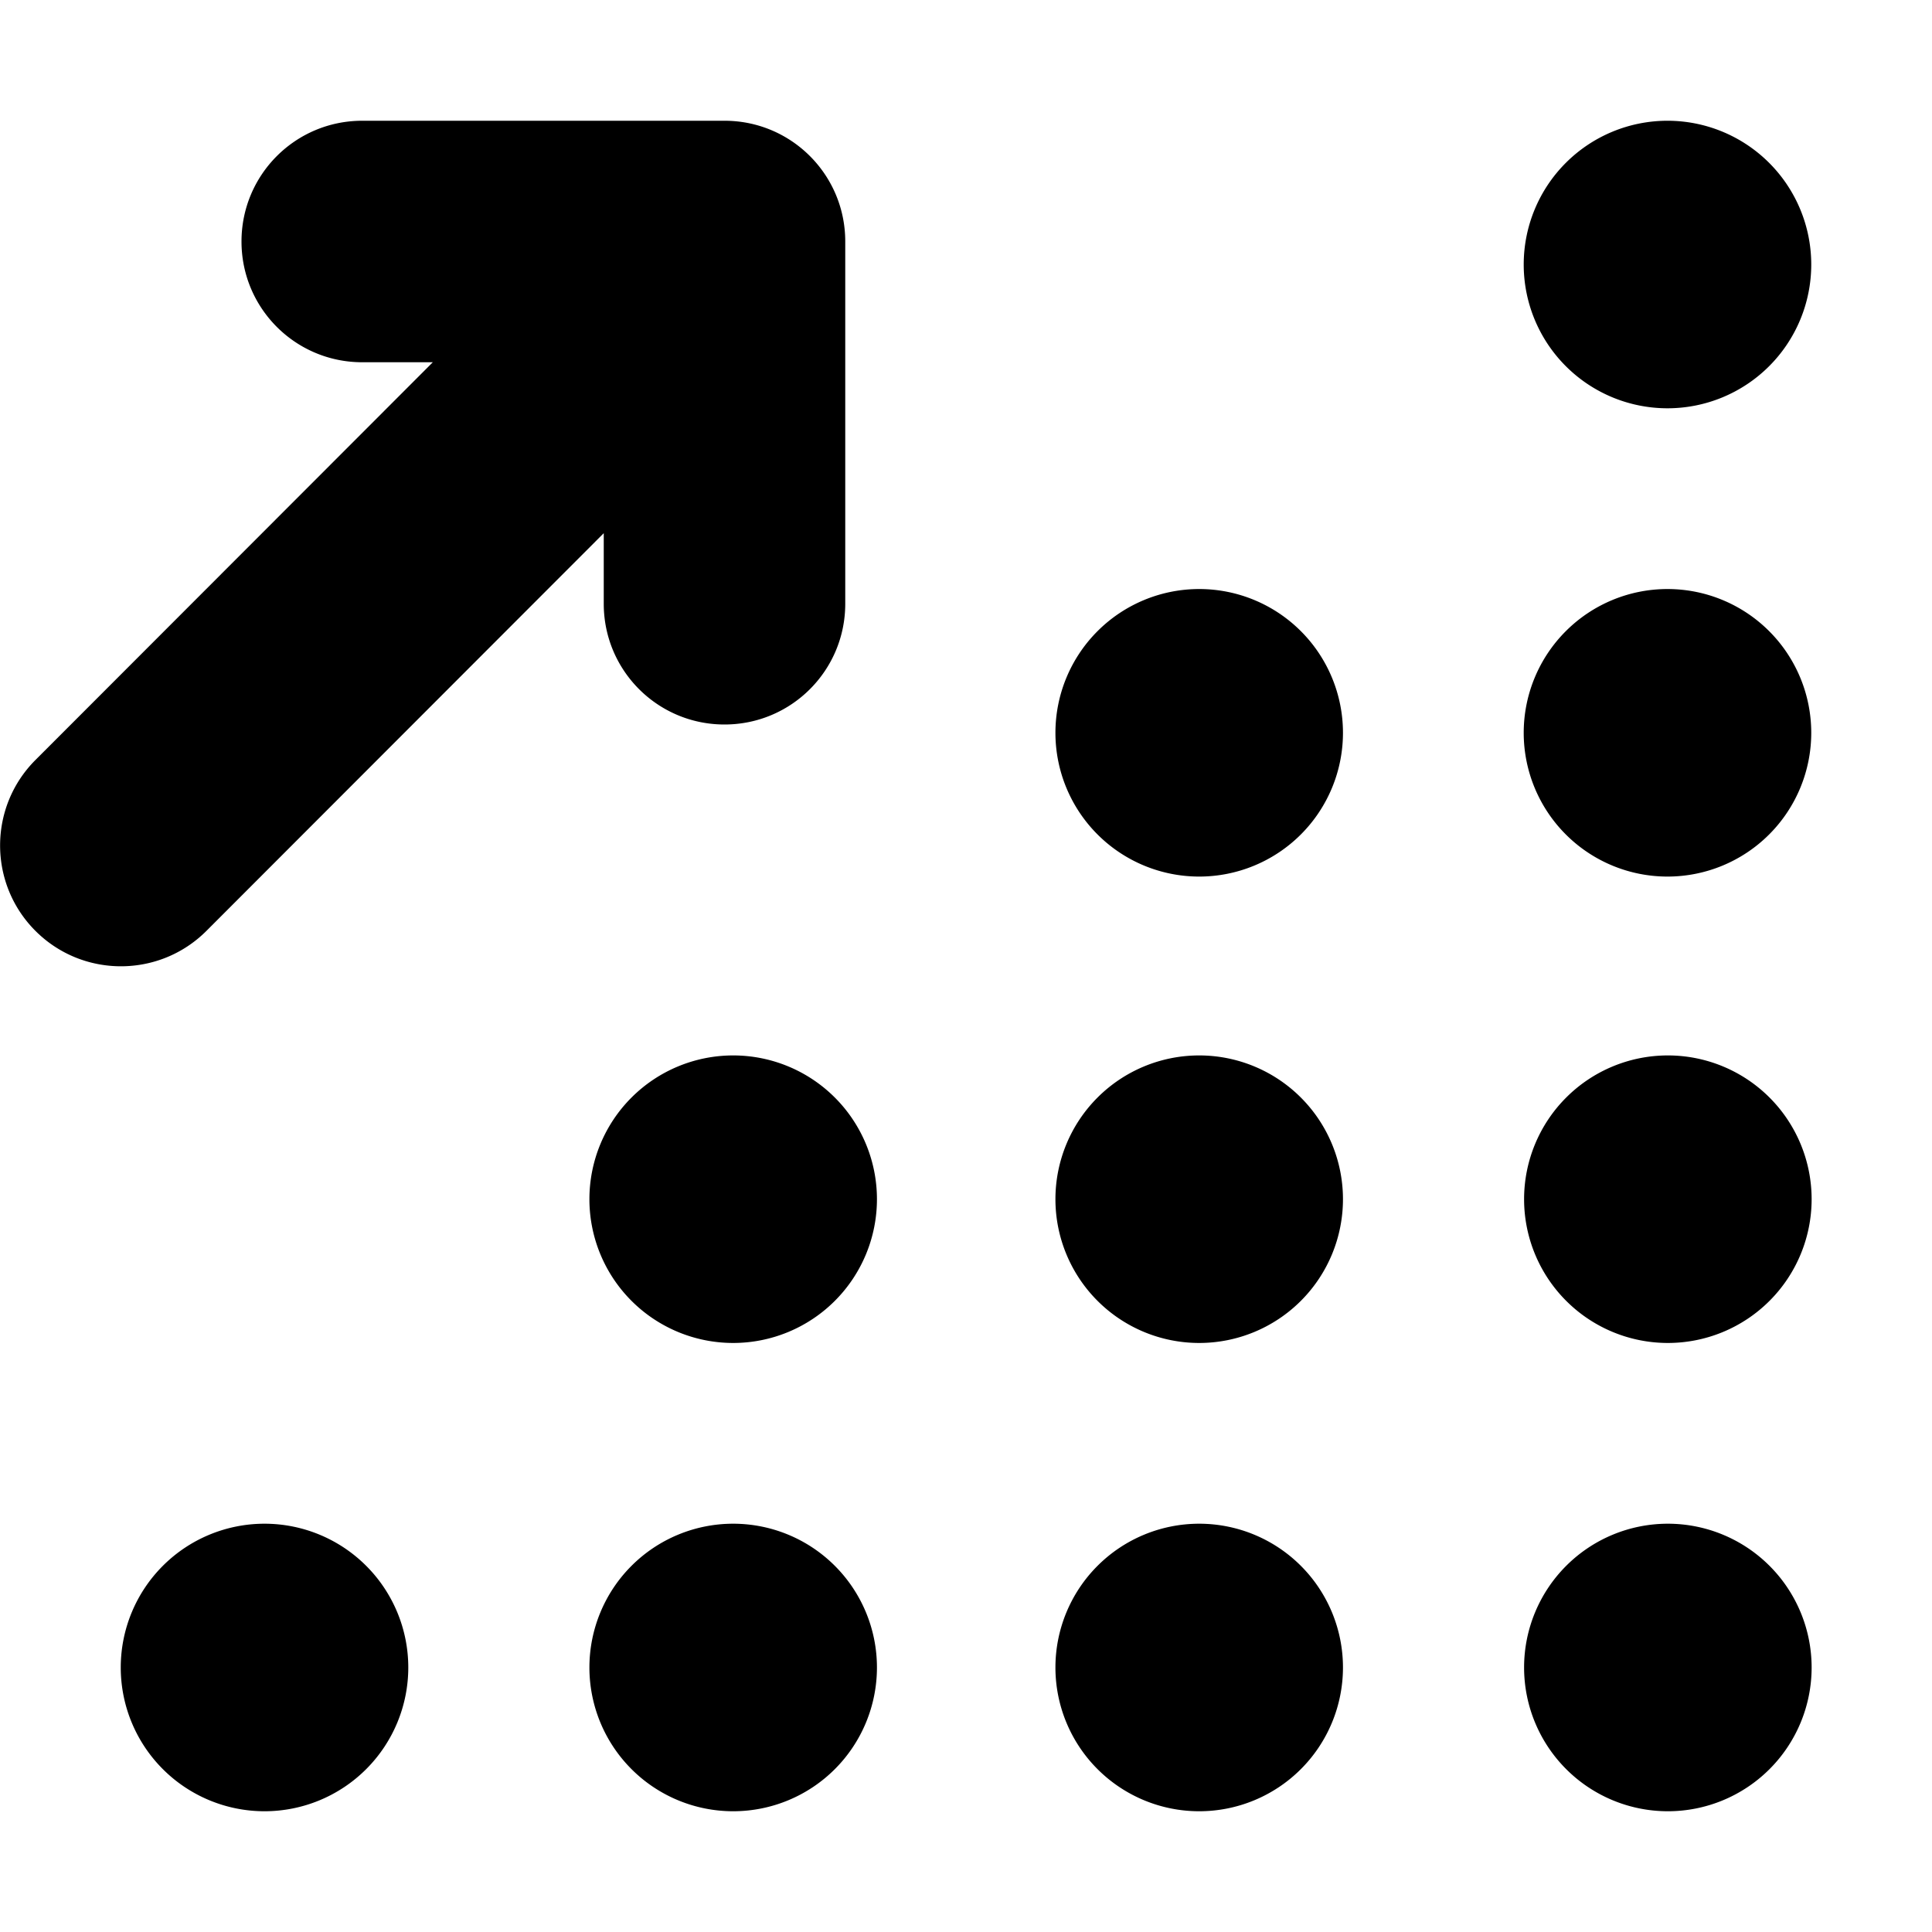
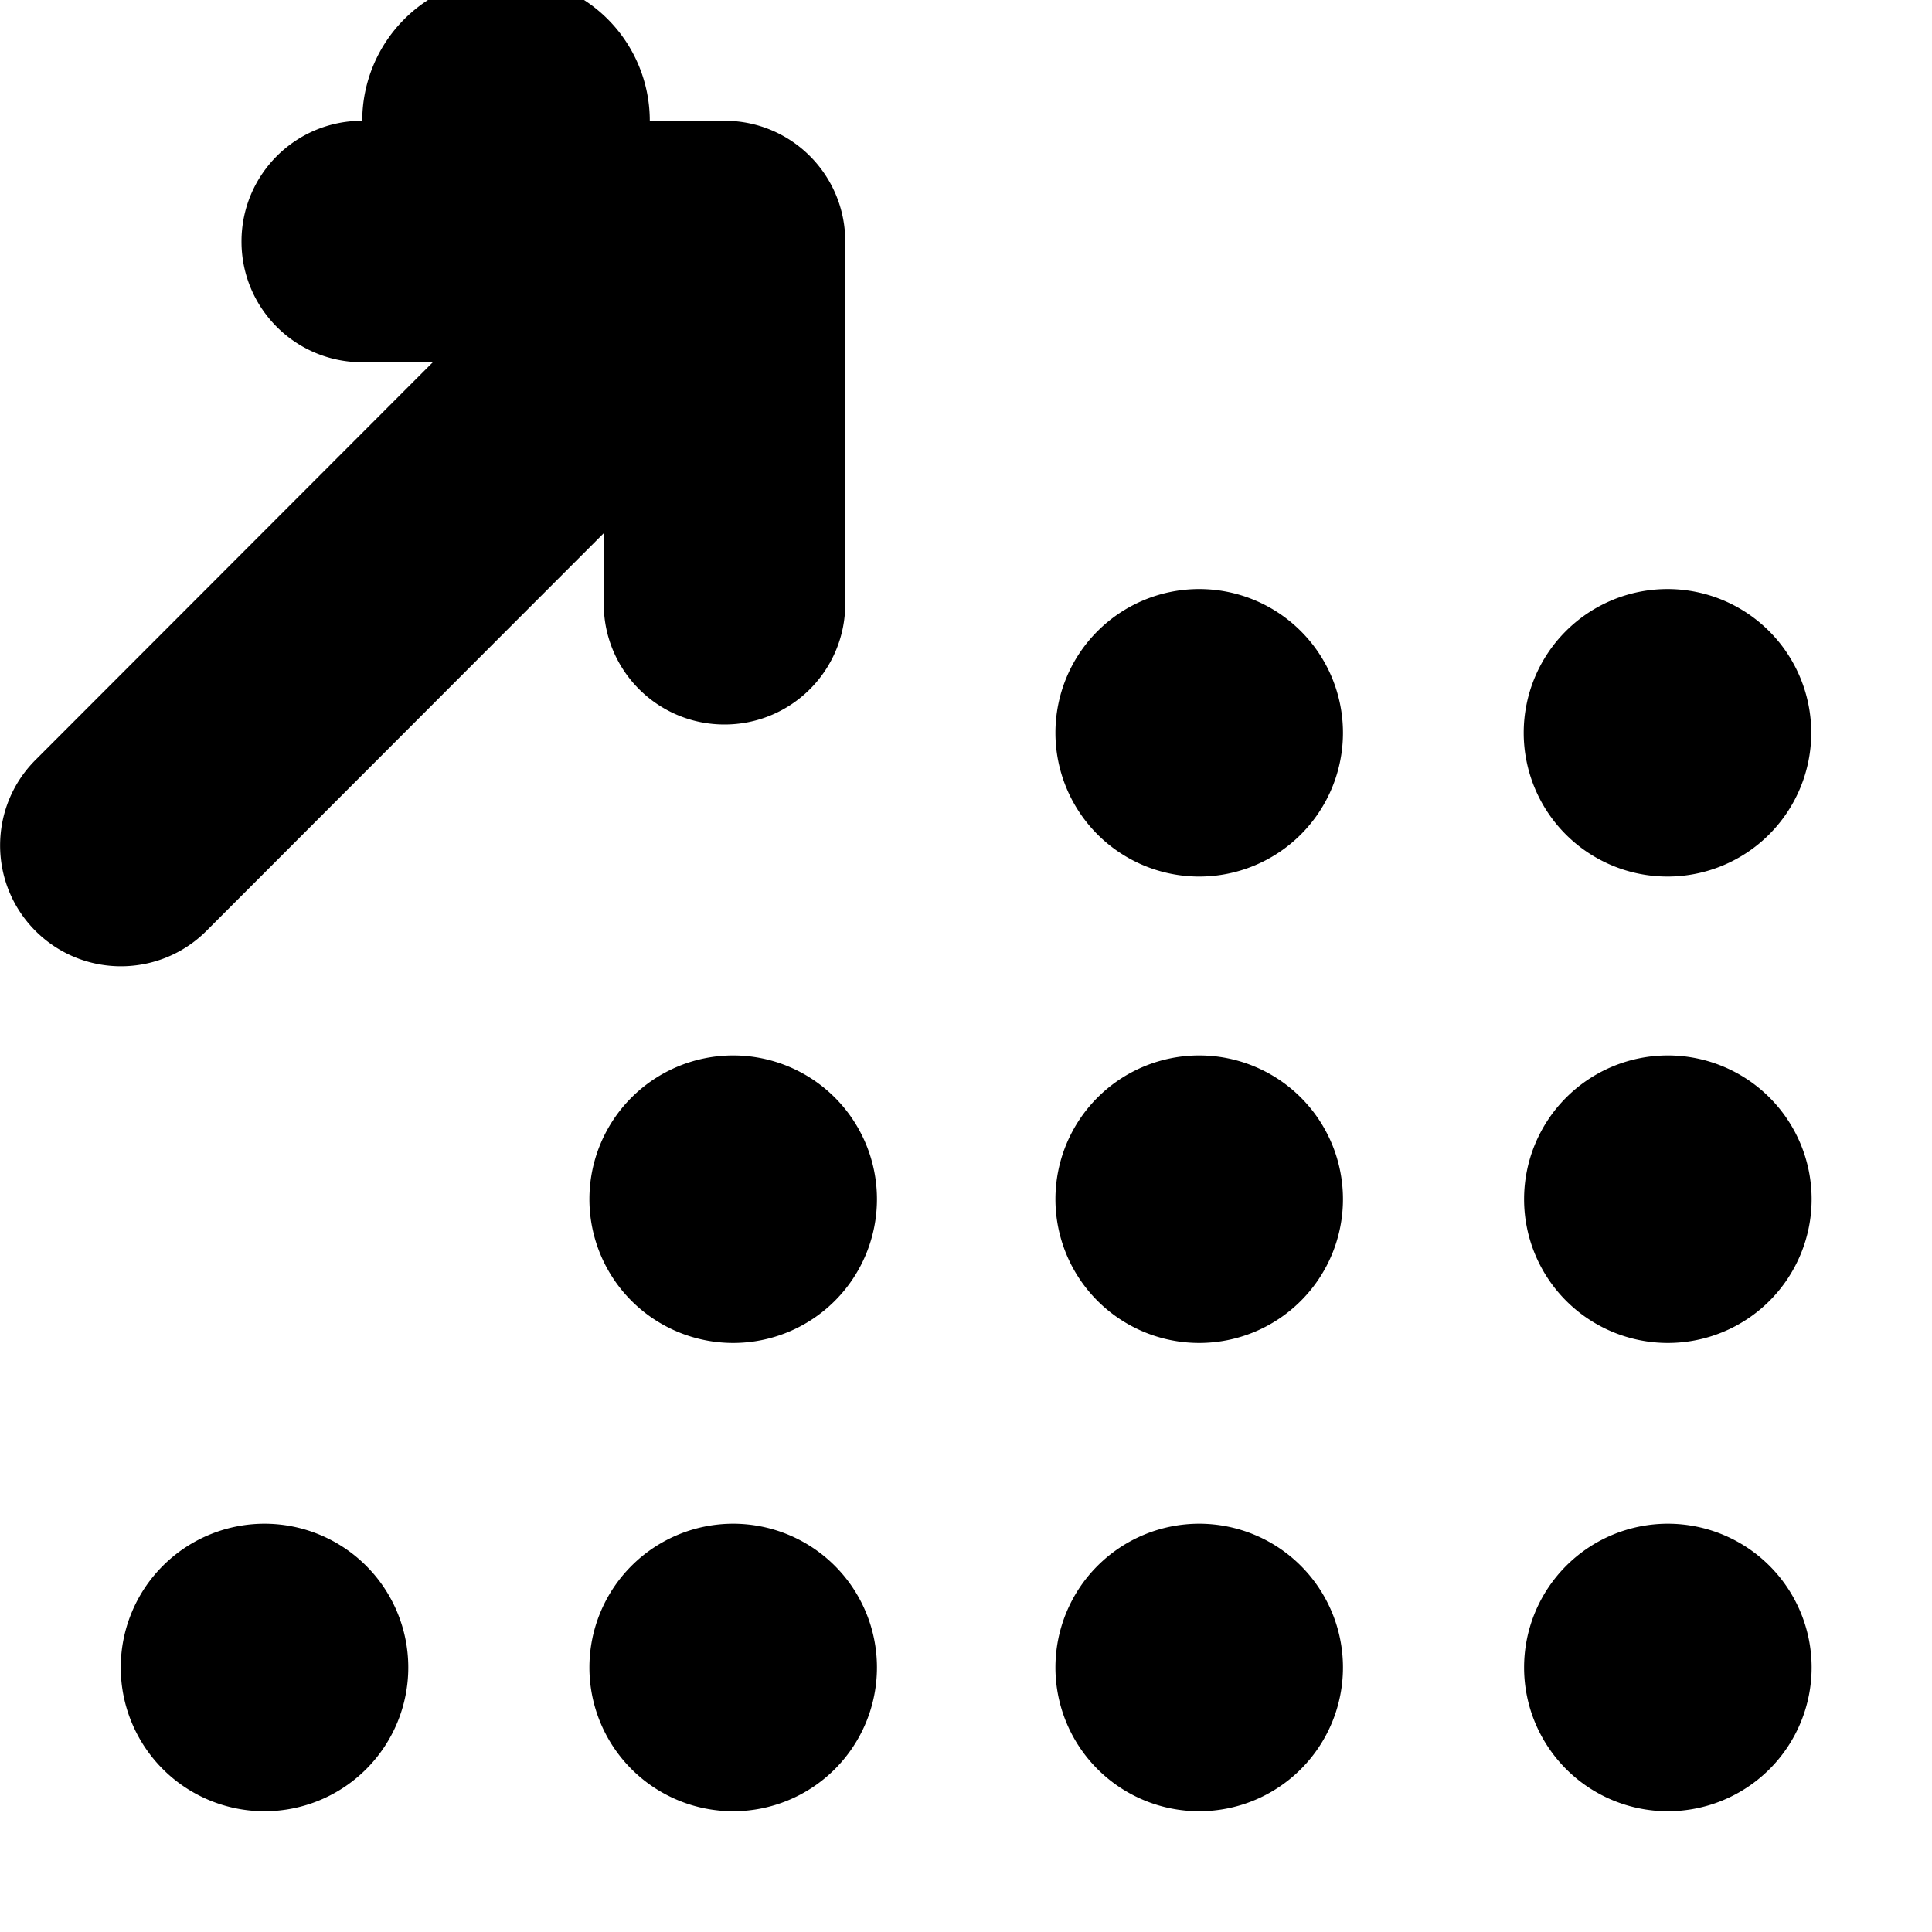
<svg xmlns="http://www.w3.org/2000/svg" viewBox="0 0 512 512">
-   <path fill="currentColor" d="M96 32C78.3 32 64 46.3 64 64S78.3 96 96 96L114.7 96 9.4 201.4c-12.5 12.5-12.5 32.8 0 45.3s32.8 12.5 45.3 0L160 141.3 160 160c0 17.7 14.3 32 32 32s32-14.3 32-32l0-96c0-17.7-14.3-32-32-32L96 32zM403.8 70.1a38.1 38.1 0 1 0 76.2 0 38.1 38.1 0 1 0 -76.2 0zM279.7 194.2a38.1 38.1 0 1 0 76.2 0 38.1 38.1 0 1 0 -76.2 0zm162.2-38.1a38.1 38.1 0 1 0 0 76.2 38.1 38.1 0 1 0 0-76.2zM156.2 317.8a38.1 38.1 0 1 0 76.2 0 38.1 38.1 0 1 0 -76.2 0zm161.6-38.1a38.1 38.1 0 1 0 0 76.2 38.1 38.1 0 1 0 0-76.2zm86.1 38.1a38.1 38.1 0 1 0 76.2 0 38.1 38.1 0 1 0 -76.2 0zM70.1 403.8a38.1 38.1 0 1 0 0 76.2 38.1 38.1 0 1 0 0-76.2zm86.1 38.1a38.1 38.1 0 1 0 76.2 0 38.1 38.1 0 1 0 -76.2 0zm161.6-38.1a38.1 38.1 0 1 0 0 76.2 38.1 38.1 0 1 0 0-76.2zm86.1 38.1a38.1 38.1 0 1 0 76.2 0 38.1 38.1 0 1 0 -76.2 0z" />
+   <path fill="currentColor" d="M96 32C78.3 32 64 46.3 64 64S78.3 96 96 96L114.7 96 9.4 201.4c-12.5 12.5-12.5 32.8 0 45.3s32.8 12.5 45.3 0L160 141.3 160 160c0 17.7 14.3 32 32 32s32-14.3 32-32l0-96c0-17.7-14.3-32-32-32L96 32za38.1 38.1 0 1 0 76.2 0 38.1 38.1 0 1 0 -76.2 0zM279.7 194.2a38.1 38.1 0 1 0 76.2 0 38.1 38.1 0 1 0 -76.2 0zm162.2-38.1a38.1 38.1 0 1 0 0 76.2 38.1 38.1 0 1 0 0-76.2zM156.2 317.8a38.1 38.1 0 1 0 76.2 0 38.1 38.1 0 1 0 -76.2 0zm161.6-38.1a38.1 38.1 0 1 0 0 76.2 38.1 38.1 0 1 0 0-76.2zm86.1 38.1a38.1 38.1 0 1 0 76.2 0 38.1 38.1 0 1 0 -76.2 0zM70.1 403.8a38.1 38.1 0 1 0 0 76.2 38.1 38.1 0 1 0 0-76.2zm86.1 38.1a38.1 38.1 0 1 0 76.2 0 38.1 38.1 0 1 0 -76.2 0zm161.6-38.1a38.1 38.1 0 1 0 0 76.2 38.1 38.1 0 1 0 0-76.2zm86.1 38.1a38.1 38.1 0 1 0 76.2 0 38.1 38.1 0 1 0 -76.2 0z" />
</svg>